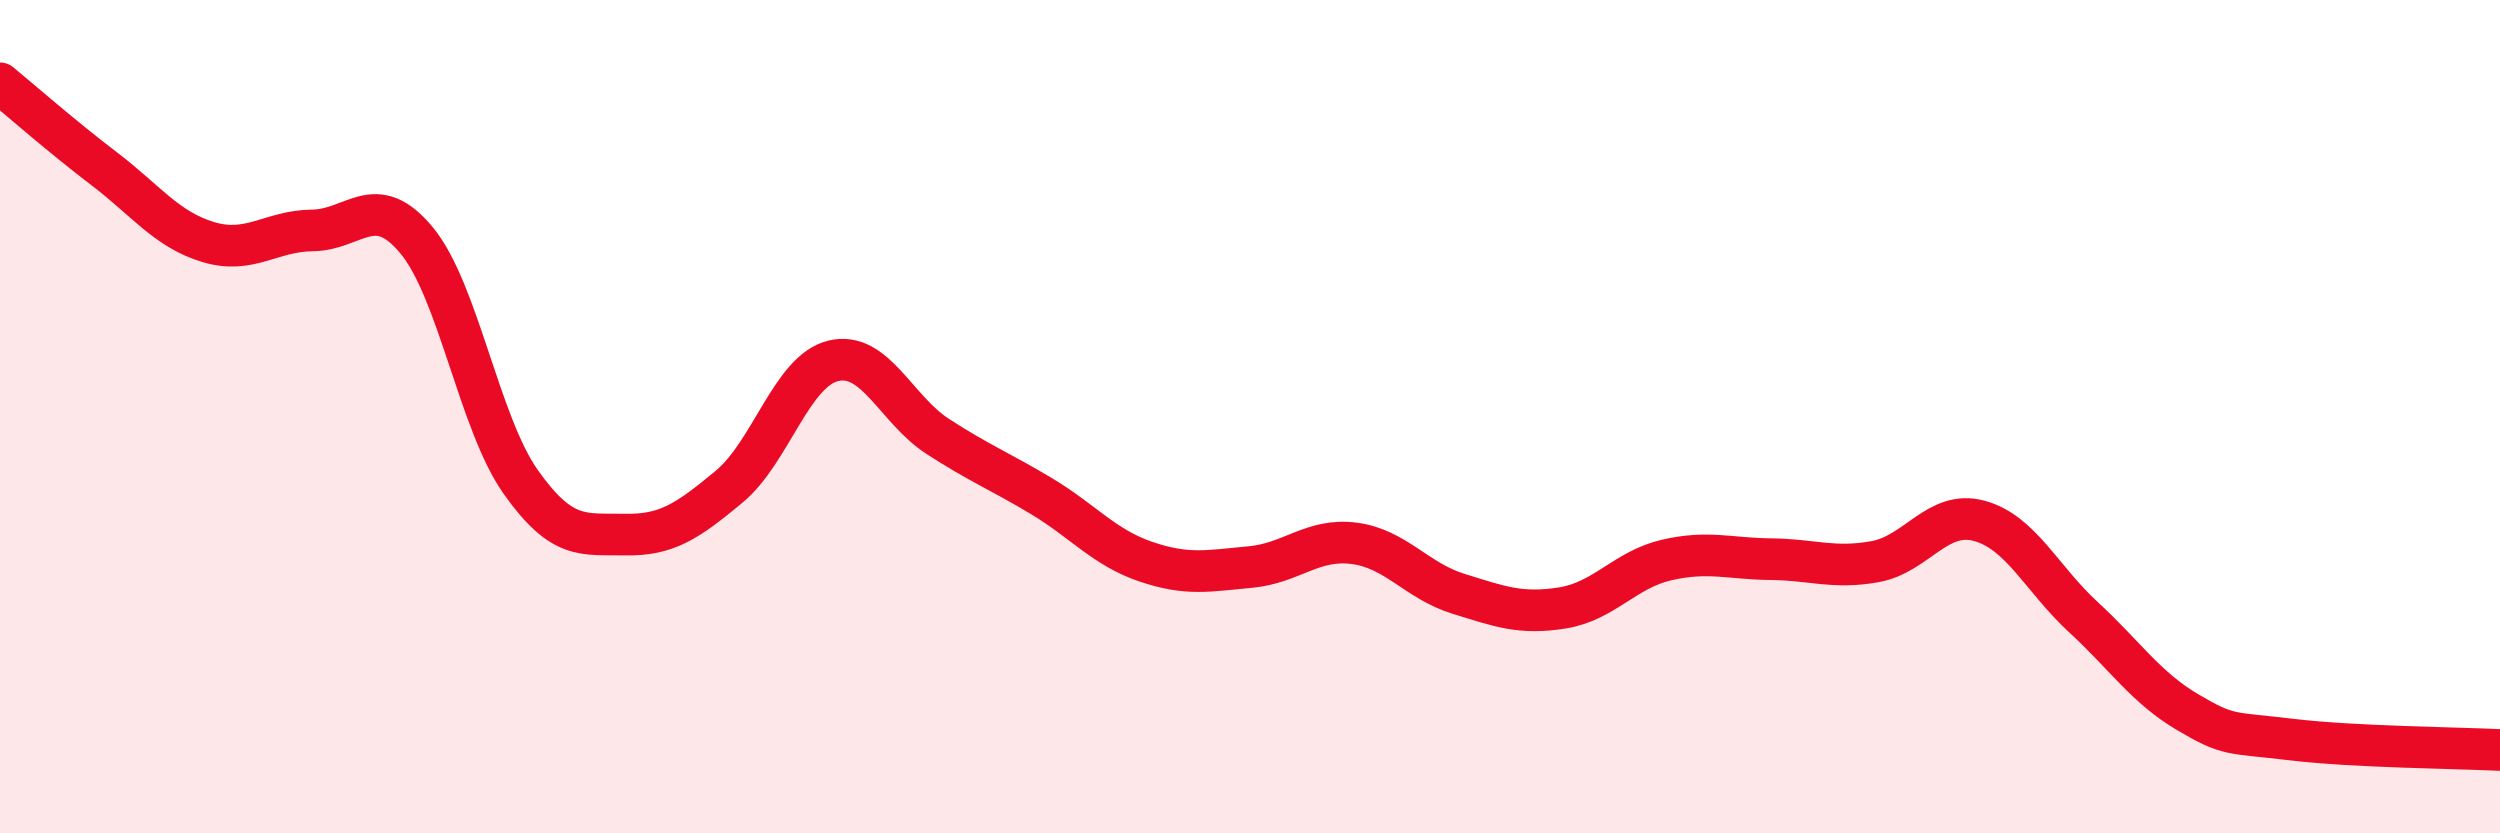
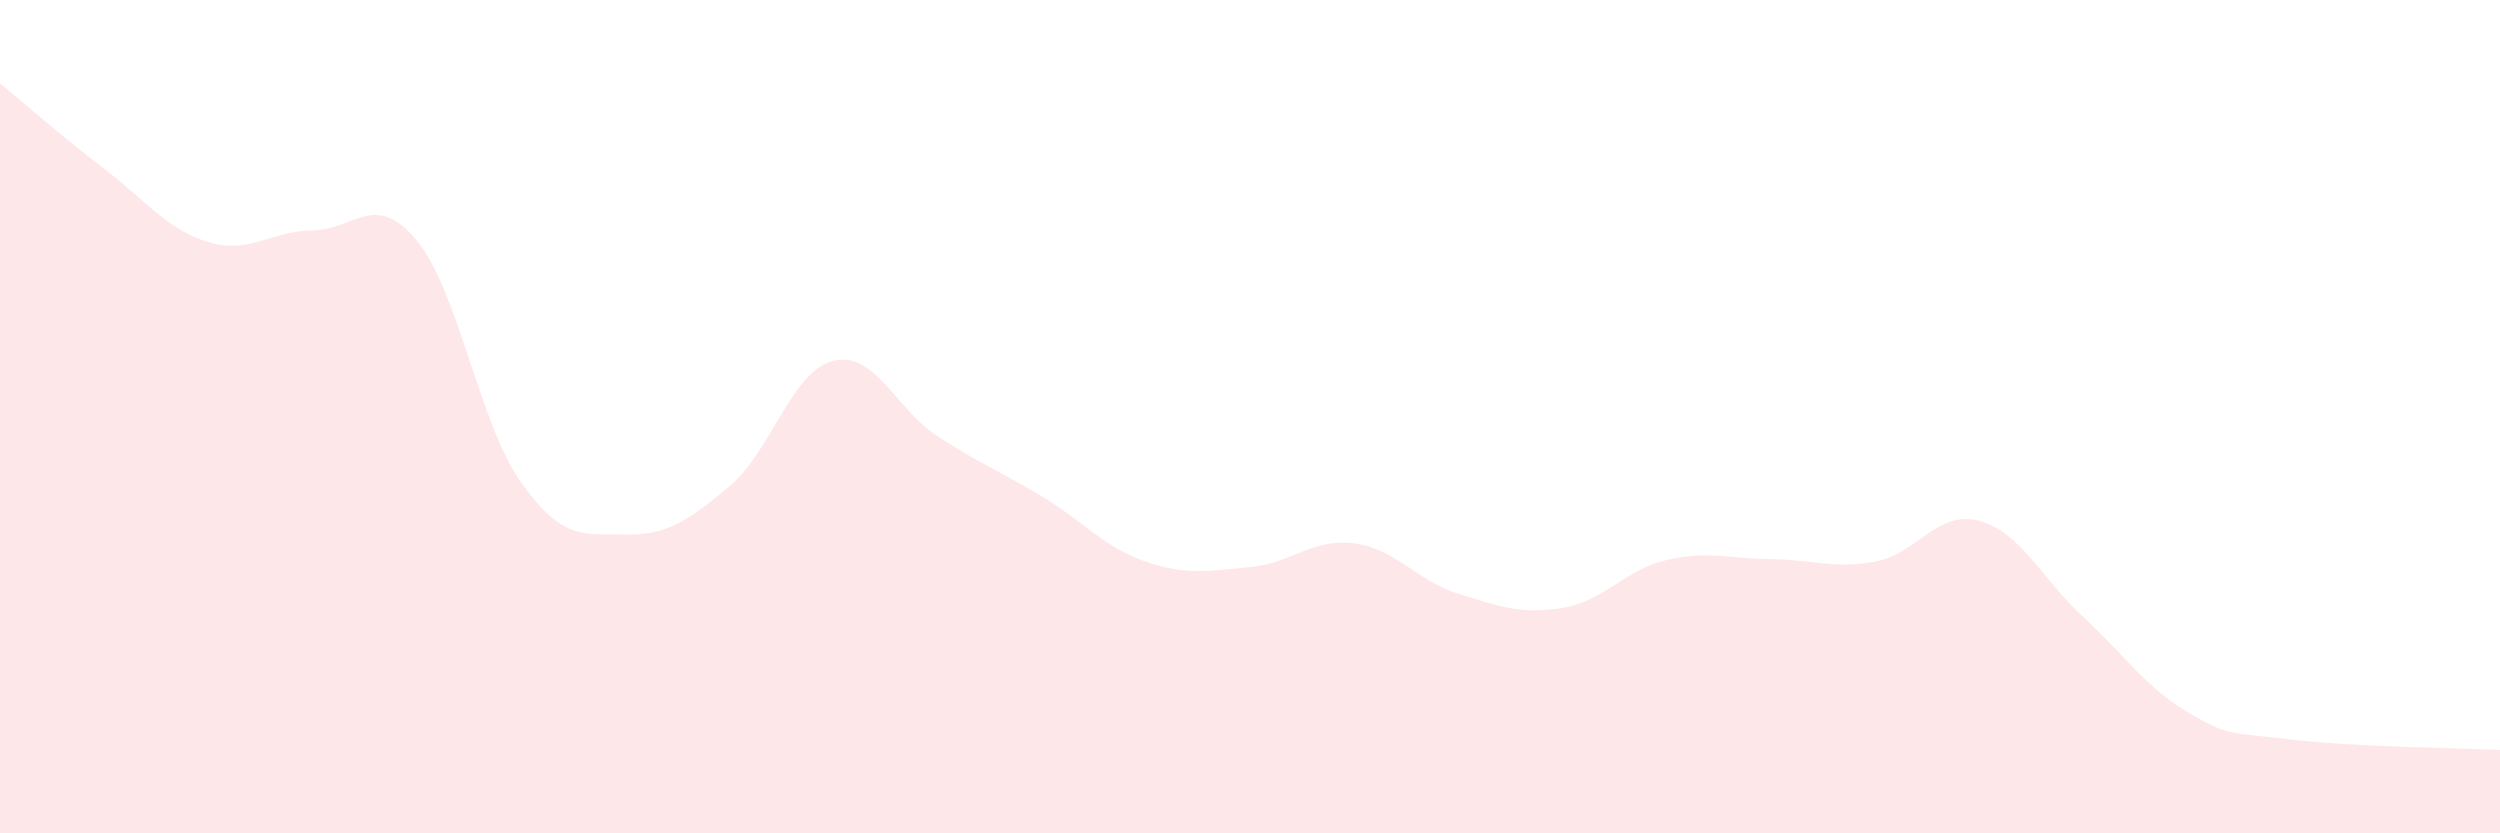
<svg xmlns="http://www.w3.org/2000/svg" width="60" height="20" viewBox="0 0 60 20">
  <path d="M 0,2 C 0.5,2.41 1.5,3.29 2.5,4.05 C 3.5,4.81 4,5.51 5,5.81 C 6,6.11 6.5,5.54 7.5,5.53 C 8.5,5.52 9,4.56 10,5.77 C 11,6.98 11.5,10.16 12.5,11.57 C 13.5,12.98 14,12.81 15,12.83 C 16,12.85 16.5,12.51 17.5,11.68 C 18.5,10.85 19,8.9 20,8.66 C 21,8.42 21.5,9.82 22.5,10.47 C 23.5,11.12 24,11.31 25,11.91 C 26,12.51 26.5,13.14 27.5,13.48 C 28.5,13.82 29,13.7 30,13.61 C 31,13.52 31.5,12.91 32.5,13.04 C 33.5,13.17 34,13.94 35,14.25 C 36,14.56 36.5,14.75 37.5,14.59 C 38.5,14.43 39,13.67 40,13.44 C 41,13.21 41.5,13.41 42.5,13.42 C 43.5,13.43 44,13.66 45,13.48 C 46,13.3 46.5,12.23 47.5,12.5 C 48.5,12.77 49,13.89 50,14.81 C 51,15.73 51.5,16.5 52.5,17.09 C 53.5,17.68 53.5,17.57 55,17.75 C 56.5,17.93 59,17.95 60,18L60 20L0 20Z" fill="#EB0A25" opacity="0.1" stroke-linecap="round" stroke-linejoin="round" />
-   <path d="M 0,2 C 0.5,2.41 1.5,3.29 2.5,4.05 C 3.5,4.81 4,5.51 5,5.81 C 6,6.11 6.5,5.54 7.5,5.53 C 8.5,5.52 9,4.56 10,5.77 C 11,6.98 11.5,10.16 12.5,11.57 C 13.5,12.98 14,12.81 15,12.83 C 16,12.85 16.5,12.51 17.5,11.68 C 18.5,10.85 19,8.9 20,8.66 C 21,8.42 21.5,9.82 22.5,10.47 C 23.5,11.12 24,11.31 25,11.91 C 26,12.51 26.5,13.14 27.5,13.48 C 28.5,13.82 29,13.7 30,13.61 C 31,13.52 31.5,12.91 32.5,13.04 C 33.5,13.17 34,13.94 35,14.25 C 36,14.56 36.5,14.75 37.5,14.59 C 38.5,14.43 39,13.67 40,13.44 C 41,13.21 41.5,13.41 42.5,13.42 C 43.5,13.43 44,13.66 45,13.48 C 46,13.3 46.5,12.23 47.5,12.5 C 48.5,12.77 49,13.89 50,14.81 C 51,15.73 51.5,16.5 52.5,17.09 C 53.5,17.68 53.5,17.57 55,17.75 C 56.5,17.93 59,17.95 60,18" stroke="#EB0A25" stroke-width="1" fill="none" stroke-linecap="round" stroke-linejoin="round" />
</svg>